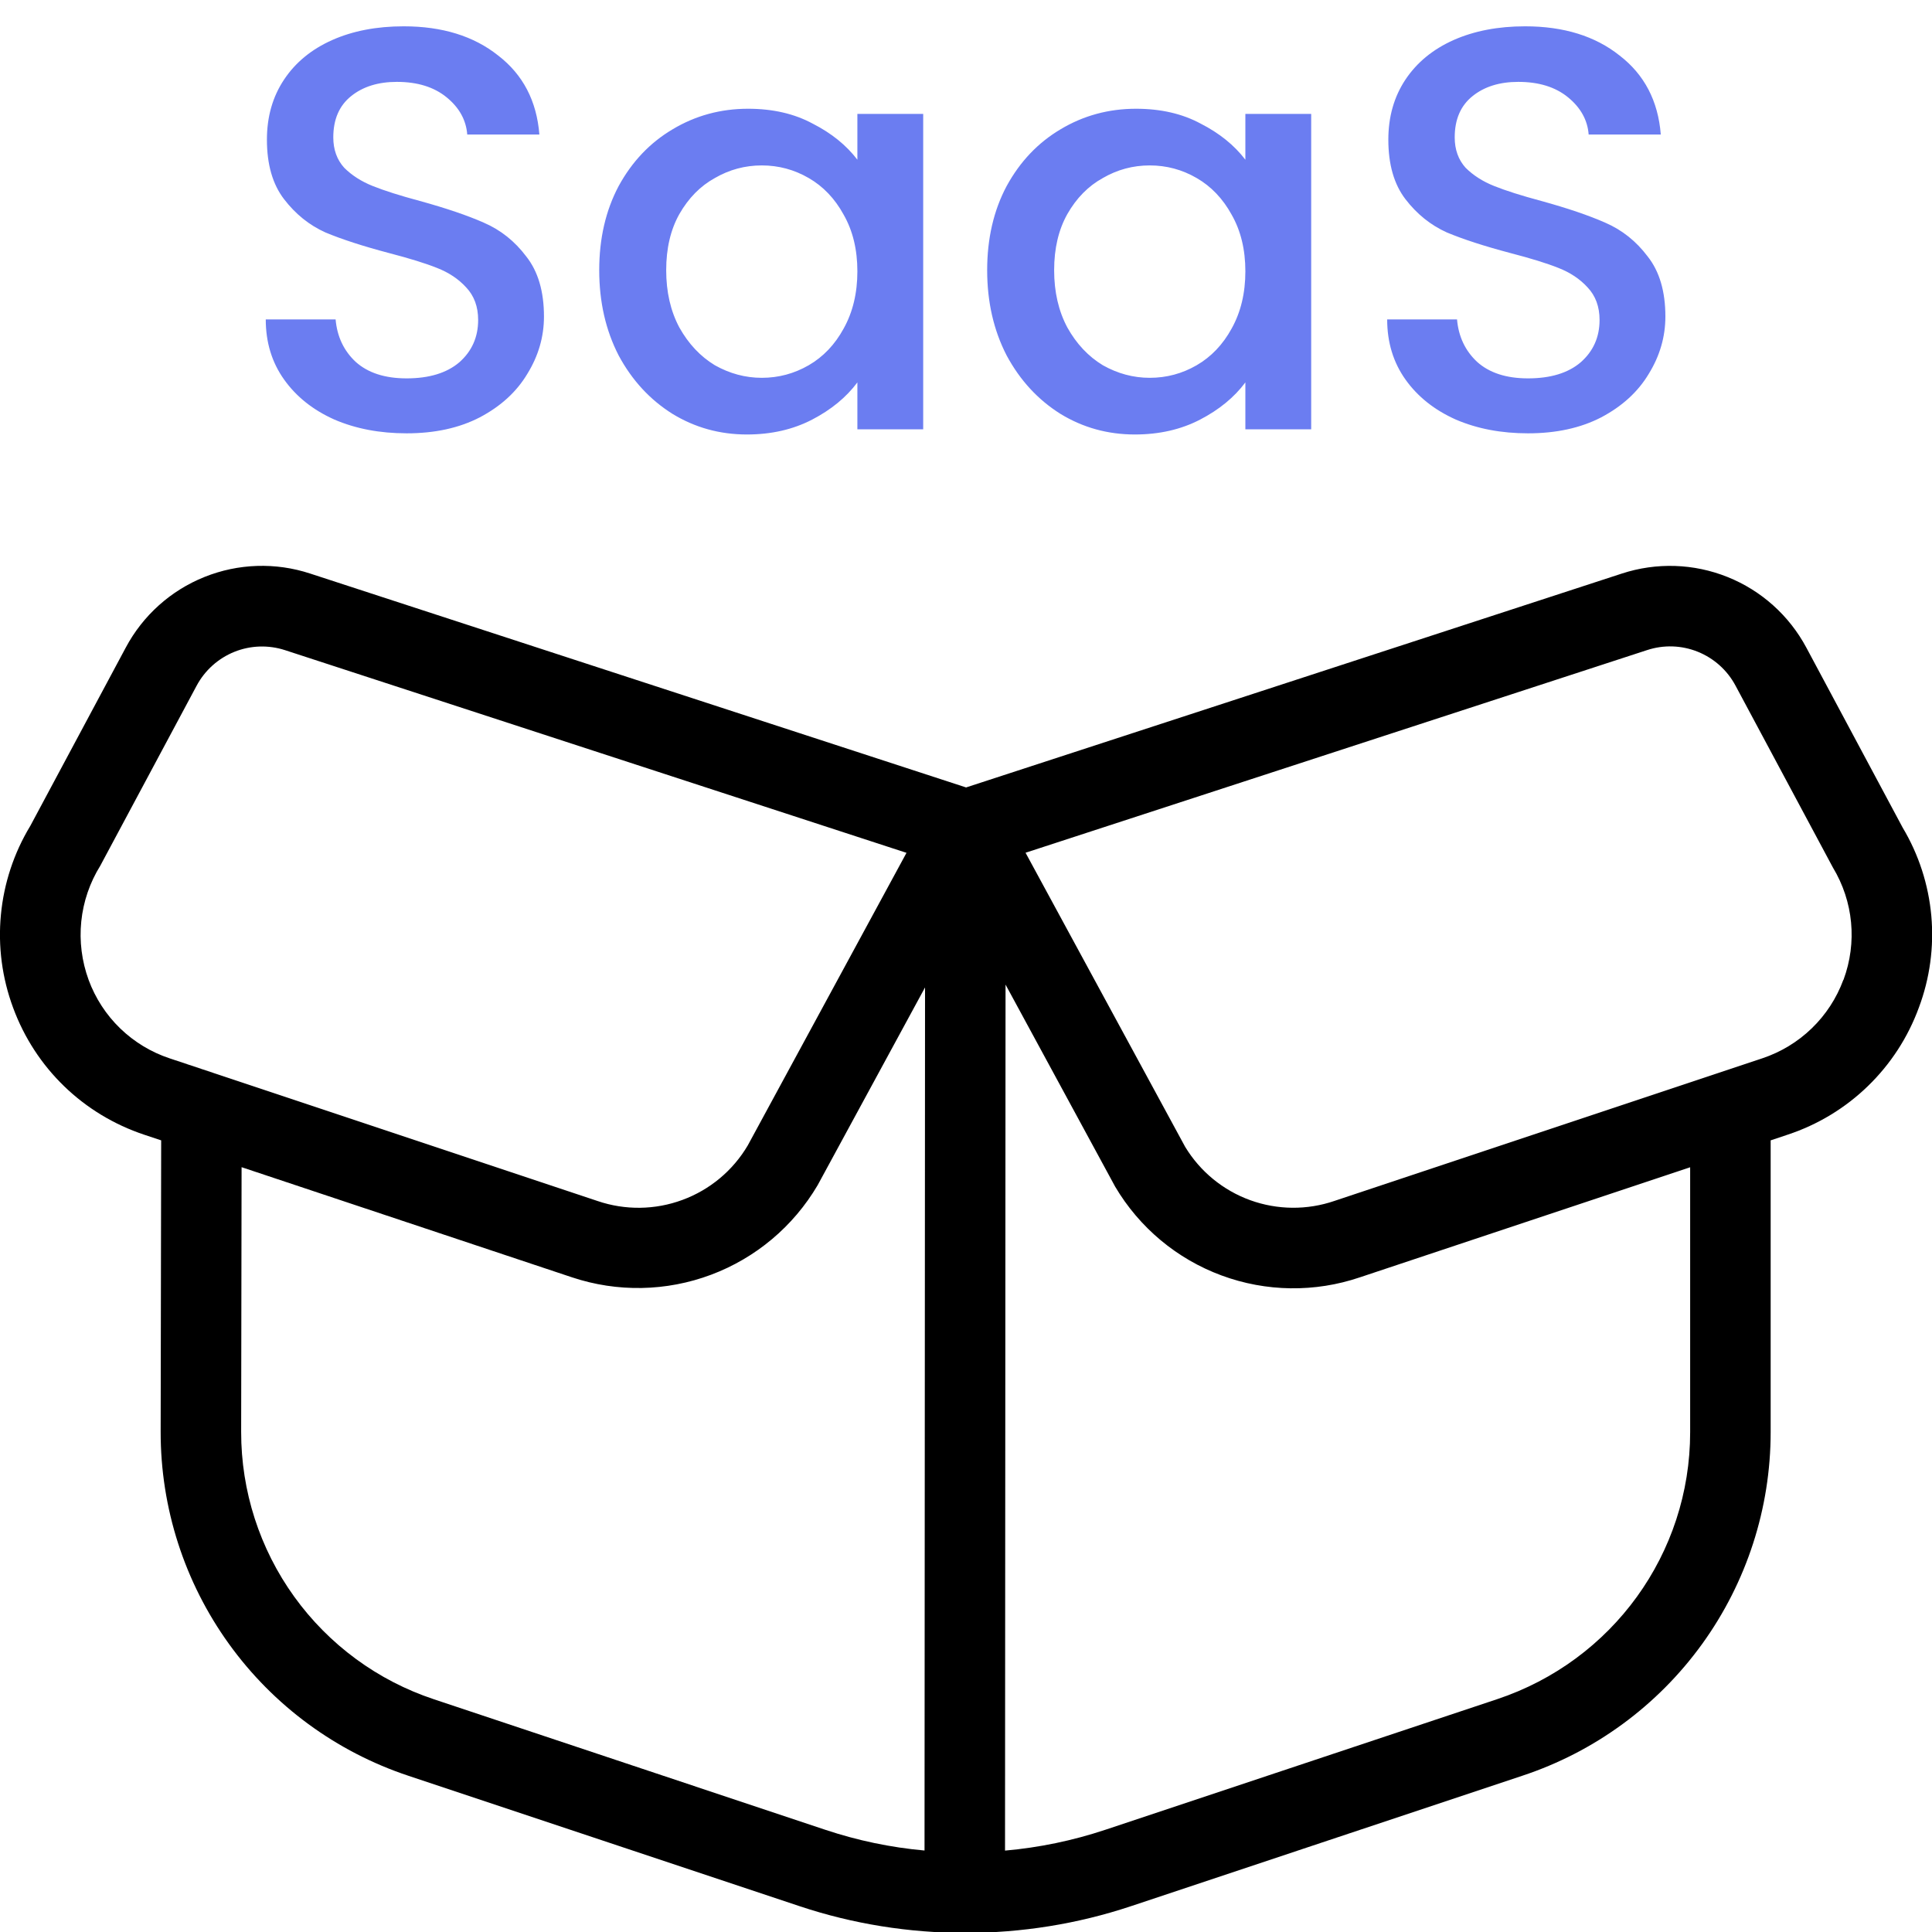
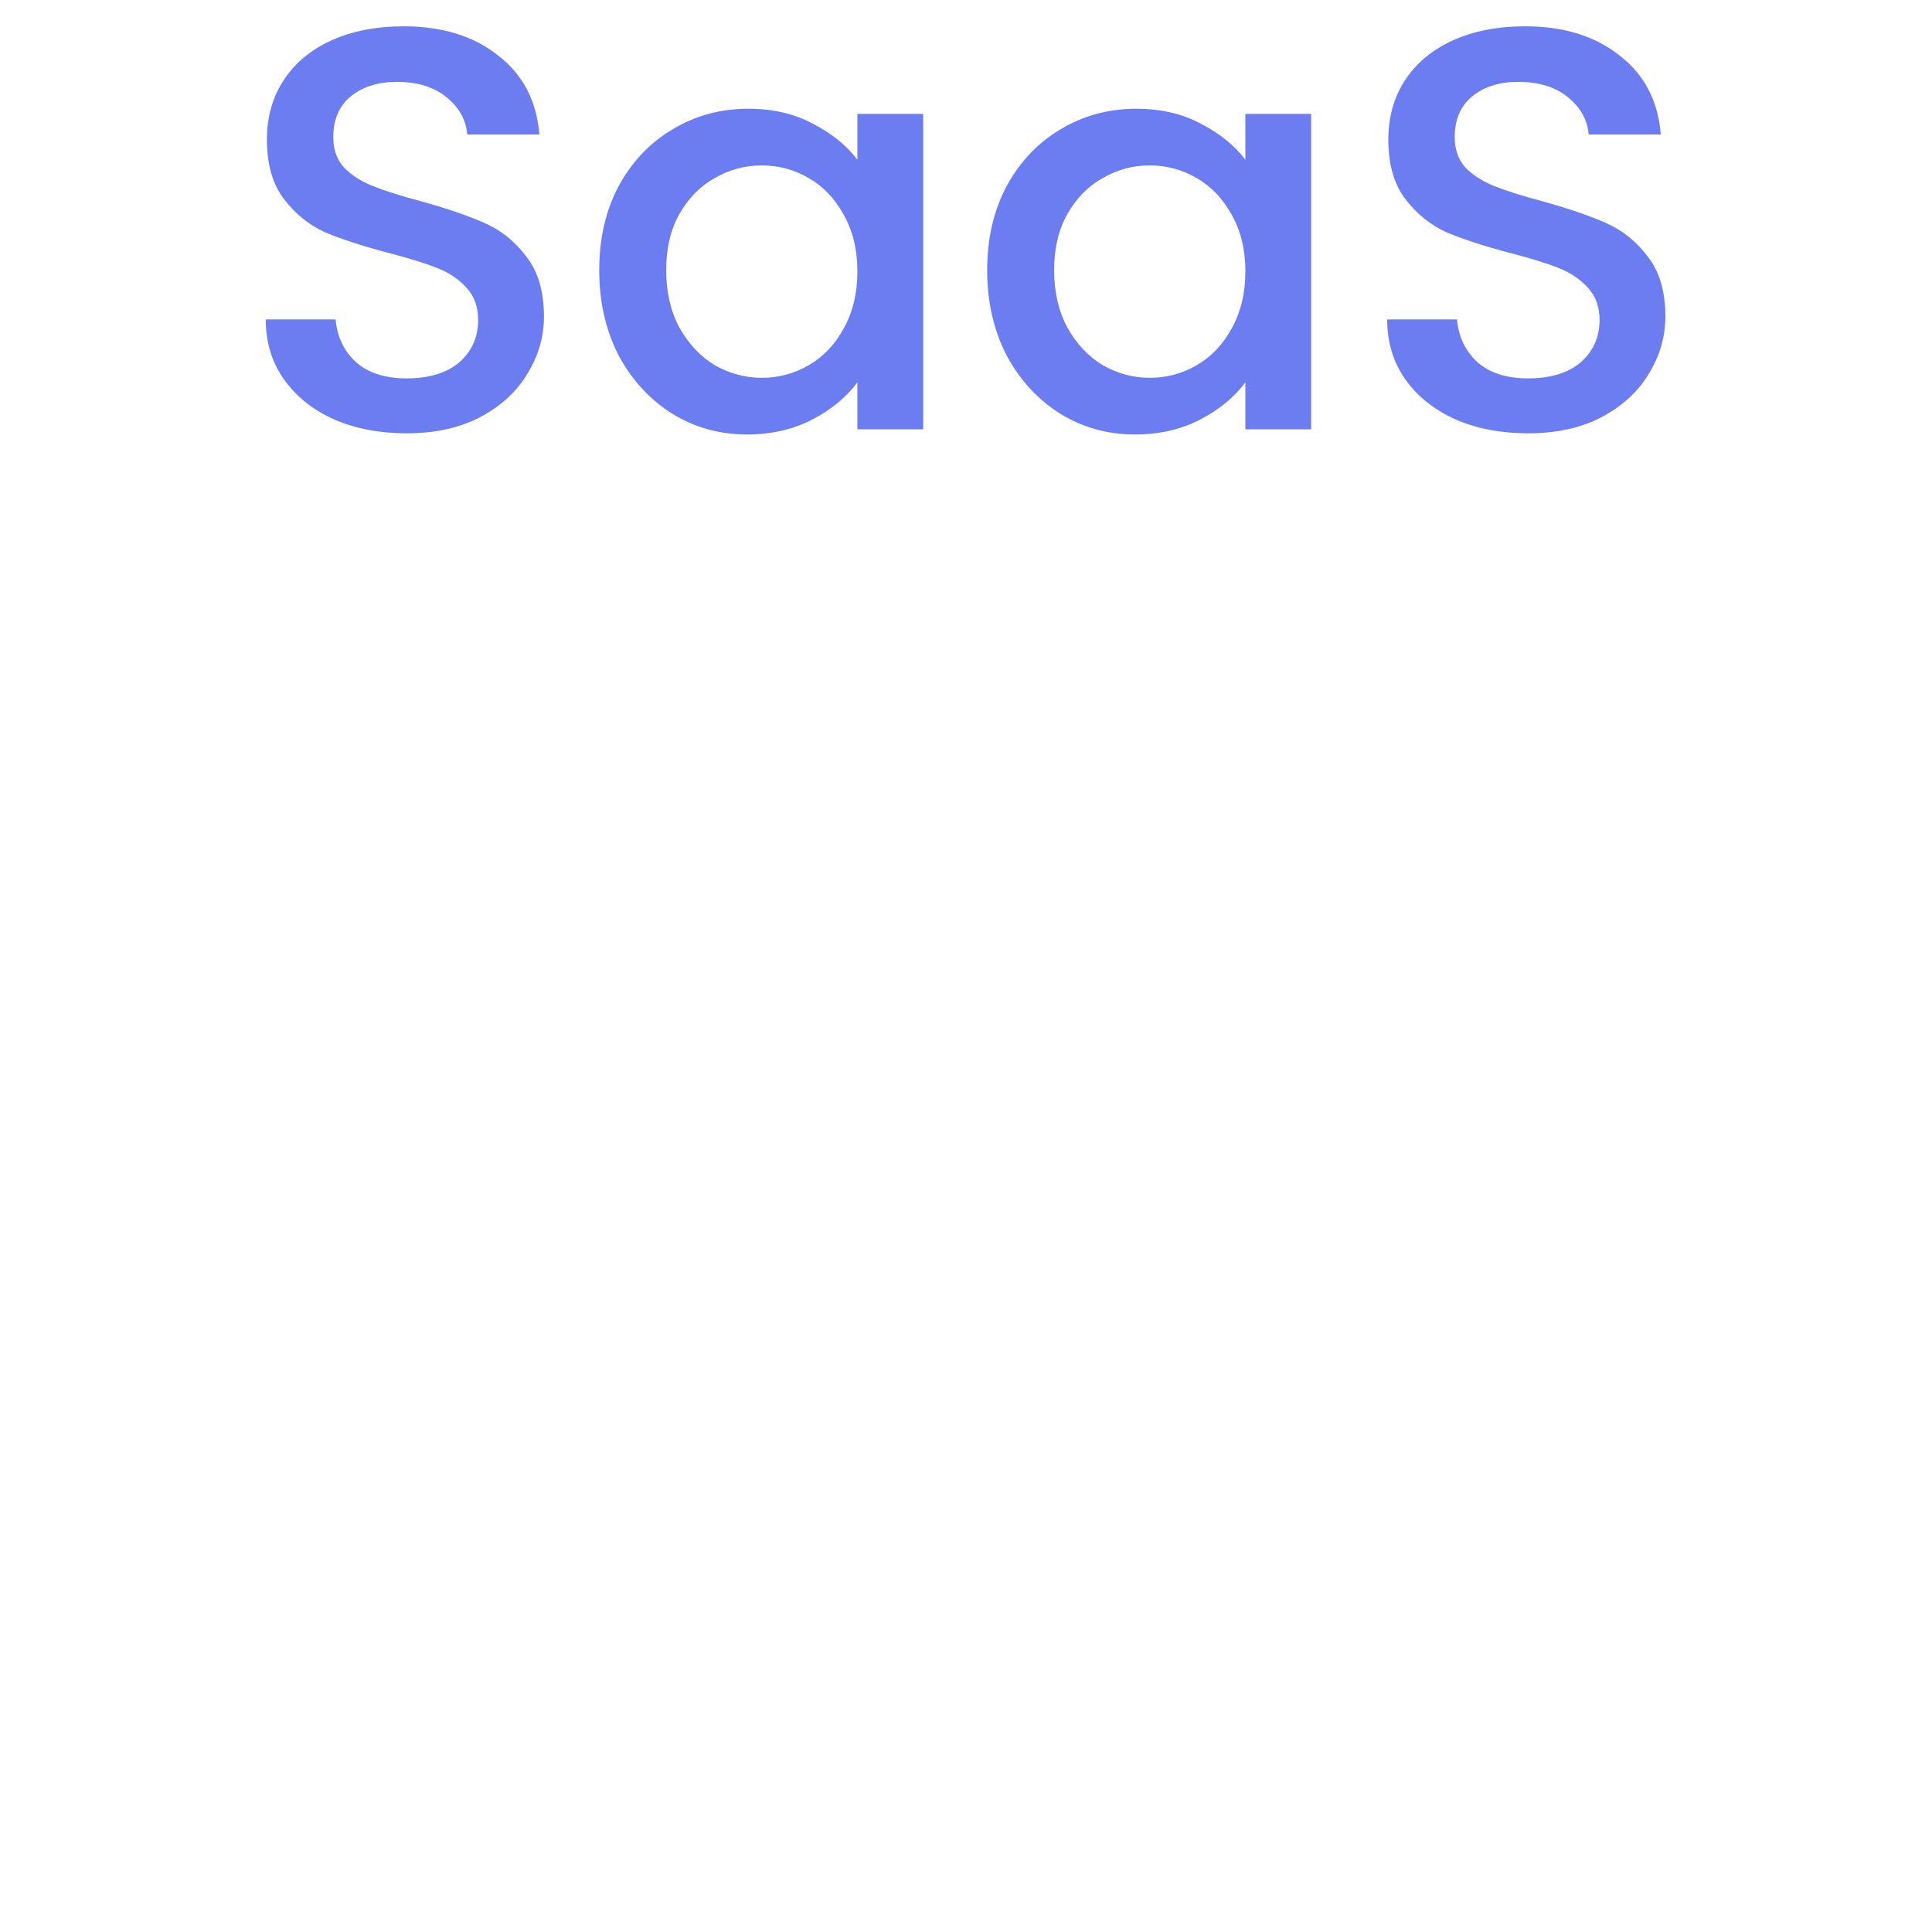
<svg xmlns="http://www.w3.org/2000/svg" width="45" height="45" viewBox="0 0 45 45" fill="none">
-   <path d="M44.317 19.277L42.073 15.084C41.674 14.338 41.025 13.755 40.239 13.44C39.454 13.124 38.582 13.096 37.777 13.359L22.502 18.341L7.224 13.359C6.42 13.095 5.548 13.123 4.762 13.439C3.976 13.754 3.327 14.337 2.929 15.084L0.705 19.238C0.324 19.867 0.09 20.576 0.021 21.309C-0.049 22.042 0.049 22.781 0.305 23.471C0.823 24.878 1.939 25.956 3.36 26.43L3.754 26.561L3.742 33.351C3.74 35.123 4.296 36.851 5.332 38.289C6.367 39.727 7.83 40.802 9.512 41.361L18.628 44.4C19.871 44.814 21.176 45.021 22.483 45.021C23.79 45.021 25.095 44.814 26.338 44.4L35.462 41.359C37.144 40.802 38.607 39.729 39.645 38.293C40.683 36.856 41.242 35.13 41.242 33.358V26.561L41.64 26.428C42.339 26.197 42.977 25.811 43.506 25.298C44.035 24.786 44.441 24.161 44.694 23.469C44.95 22.787 45.049 22.056 44.984 21.33C44.918 20.604 44.691 19.903 44.317 19.277ZM2.064 22.823C1.905 22.388 1.846 21.922 1.893 21.462C1.94 21.001 2.092 20.557 2.336 20.164L4.58 15.971C4.772 15.613 5.083 15.334 5.46 15.182C5.837 15.031 6.255 15.018 6.641 15.144L21.114 19.864L17.417 26.679C17.071 27.265 16.534 27.713 15.896 27.948C15.259 28.184 14.559 28.193 13.916 27.973L3.954 24.652C3.522 24.509 3.128 24.271 2.8 23.954C2.473 23.638 2.222 23.252 2.064 22.824V22.823ZM21.534 43.102C20.747 43.032 19.972 42.869 19.222 42.619L10.106 39.579C8.798 39.145 7.66 38.309 6.854 37.191C6.048 36.073 5.615 34.729 5.617 33.351L5.627 27.186L13.322 29.751C14.377 30.103 15.521 30.082 16.563 29.691C17.604 29.301 18.48 28.564 19.044 27.606L21.546 22.999L21.534 43.102ZM39.367 33.358C39.367 36.184 37.558 38.683 34.869 39.578L25.745 42.619C24.988 42.871 24.204 43.034 23.409 43.104L23.421 22.933L25.974 27.639C26.538 28.593 27.412 29.323 28.45 29.707C29.489 30.092 30.628 30.107 31.676 29.751L39.367 27.188V33.358ZM42.935 22.823C42.778 23.25 42.526 23.636 42.199 23.952C41.872 24.269 41.477 24.507 41.045 24.651L31.084 27.971C30.447 28.19 29.754 28.184 29.121 27.955C28.488 27.726 27.953 27.287 27.604 26.711L23.887 19.862L38.361 15.143C38.747 15.015 39.165 15.028 39.543 15.18C39.92 15.331 40.232 15.611 40.423 15.969L42.69 20.203C43.17 20.998 43.26 21.953 42.939 22.821L42.935 22.823Z" fill="black" />
  <path d="M9.47 10.093C8.848 10.093 8.288 9.987 7.79 9.773C7.292 9.551 6.901 9.24 6.617 8.84C6.332 8.44 6.19 7.973 6.19 7.44H7.817C7.852 7.84 8.008 8.169 8.283 8.427C8.568 8.684 8.963 8.813 9.47 8.813C9.994 8.813 10.403 8.689 10.697 8.44C10.99 8.182 11.137 7.853 11.137 7.453C11.137 7.142 11.043 6.889 10.857 6.693C10.679 6.498 10.452 6.347 10.177 6.24C9.91 6.133 9.537 6.018 9.057 5.893C8.452 5.733 7.959 5.573 7.577 5.413C7.203 5.244 6.883 4.987 6.617 4.64C6.35 4.293 6.217 3.831 6.217 3.253C6.217 2.72 6.35 2.253 6.617 1.853C6.883 1.453 7.257 1.147 7.737 0.933C8.217 0.72 8.772 0.613 9.403 0.613C10.301 0.613 11.034 0.84 11.603 1.293C12.181 1.738 12.501 2.351 12.563 3.133H10.883C10.857 2.796 10.697 2.507 10.403 2.267C10.11 2.027 9.723 1.907 9.243 1.907C8.808 1.907 8.452 2.018 8.177 2.24C7.901 2.462 7.763 2.782 7.763 3.2C7.763 3.484 7.848 3.72 8.017 3.907C8.194 4.084 8.417 4.227 8.683 4.333C8.95 4.44 9.314 4.556 9.777 4.68C10.39 4.849 10.888 5.018 11.27 5.187C11.661 5.356 11.99 5.618 12.257 5.973C12.532 6.32 12.67 6.787 12.67 7.373C12.67 7.844 12.541 8.289 12.283 8.707C12.034 9.124 11.666 9.462 11.177 9.72C10.697 9.969 10.128 10.093 9.47 10.093ZM13.957 6.293C13.957 5.556 14.108 4.902 14.41 4.333C14.721 3.764 15.139 3.324 15.664 3.013C16.197 2.693 16.784 2.533 17.424 2.533C18.001 2.533 18.503 2.649 18.93 2.88C19.366 3.102 19.712 3.382 19.97 3.72V2.653H21.503V10H19.97V8.907C19.712 9.253 19.361 9.542 18.917 9.773C18.472 10.004 17.966 10.12 17.397 10.12C16.766 10.12 16.188 9.96 15.664 9.64C15.139 9.311 14.721 8.858 14.41 8.28C14.108 7.693 13.957 7.031 13.957 6.293ZM19.97 6.32C19.97 5.813 19.863 5.373 19.65 5C19.446 4.627 19.175 4.342 18.837 4.147C18.499 3.951 18.135 3.853 17.744 3.853C17.352 3.853 16.988 3.951 16.65 4.147C16.312 4.333 16.037 4.613 15.823 4.987C15.619 5.351 15.517 5.787 15.517 6.293C15.517 6.8 15.619 7.244 15.823 7.627C16.037 8.009 16.312 8.302 16.65 8.507C16.997 8.702 17.361 8.8 17.744 8.8C18.135 8.8 18.499 8.702 18.837 8.507C19.175 8.311 19.446 8.027 19.65 7.653C19.863 7.271 19.97 6.827 19.97 6.32ZM22.993 6.293C22.993 5.556 23.144 4.902 23.447 4.333C23.758 3.764 24.176 3.324 24.7 3.013C25.233 2.693 25.82 2.533 26.46 2.533C27.038 2.533 27.54 2.649 27.967 2.88C28.402 3.102 28.749 3.382 29.007 3.72V2.653H30.54V10H29.007V8.907C28.749 9.253 28.398 9.542 27.953 9.773C27.509 10.004 27.002 10.12 26.433 10.12C25.802 10.12 25.224 9.96 24.7 9.64C24.176 9.311 23.758 8.858 23.447 8.28C23.144 7.693 22.993 7.031 22.993 6.293ZM29.007 6.32C29.007 5.813 28.9 5.373 28.687 5C28.482 4.627 28.211 4.342 27.873 4.147C27.536 3.951 27.171 3.853 26.78 3.853C26.389 3.853 26.024 3.951 25.687 4.147C25.349 4.333 25.073 4.613 24.86 4.987C24.656 5.351 24.553 5.787 24.553 6.293C24.553 6.8 24.656 7.244 24.86 7.627C25.073 8.009 25.349 8.302 25.687 8.507C26.033 8.702 26.398 8.8 26.78 8.8C27.171 8.8 27.536 8.702 27.873 8.507C28.211 8.311 28.482 8.027 28.687 7.653C28.9 7.271 29.007 6.827 29.007 6.32ZM35.59 10.093C34.968 10.093 34.408 9.987 33.91 9.773C33.412 9.551 33.021 9.24 32.736 8.84C32.452 8.44 32.31 7.973 32.31 7.44H33.937C33.972 7.84 34.128 8.169 34.403 8.427C34.688 8.684 35.083 8.813 35.59 8.813C36.114 8.813 36.523 8.689 36.816 8.44C37.11 8.182 37.257 7.853 37.257 7.453C37.257 7.142 37.163 6.889 36.977 6.693C36.799 6.498 36.572 6.347 36.297 6.24C36.03 6.133 35.657 6.018 35.176 5.893C34.572 5.733 34.079 5.573 33.697 5.413C33.323 5.244 33.003 4.987 32.736 4.64C32.47 4.293 32.337 3.831 32.337 3.253C32.337 2.72 32.47 2.253 32.736 1.853C33.003 1.453 33.377 1.147 33.856 0.933C34.337 0.72 34.892 0.613 35.523 0.613C36.421 0.613 37.154 0.84 37.723 1.293C38.301 1.738 38.621 2.351 38.683 3.133H37.003C36.977 2.796 36.816 2.507 36.523 2.267C36.23 2.027 35.843 1.907 35.363 1.907C34.928 1.907 34.572 2.018 34.297 2.24C34.021 2.462 33.883 2.782 33.883 3.2C33.883 3.484 33.968 3.72 34.136 3.907C34.314 4.084 34.536 4.227 34.803 4.333C35.07 4.44 35.434 4.556 35.897 4.68C36.51 4.849 37.008 5.018 37.39 5.187C37.781 5.356 38.11 5.618 38.377 5.973C38.652 6.32 38.79 6.787 38.79 7.373C38.79 7.844 38.661 8.289 38.403 8.707C38.154 9.124 37.785 9.462 37.297 9.72C36.816 9.969 36.248 10.093 35.59 10.093Z" fill="#6B7DF1" />
</svg>